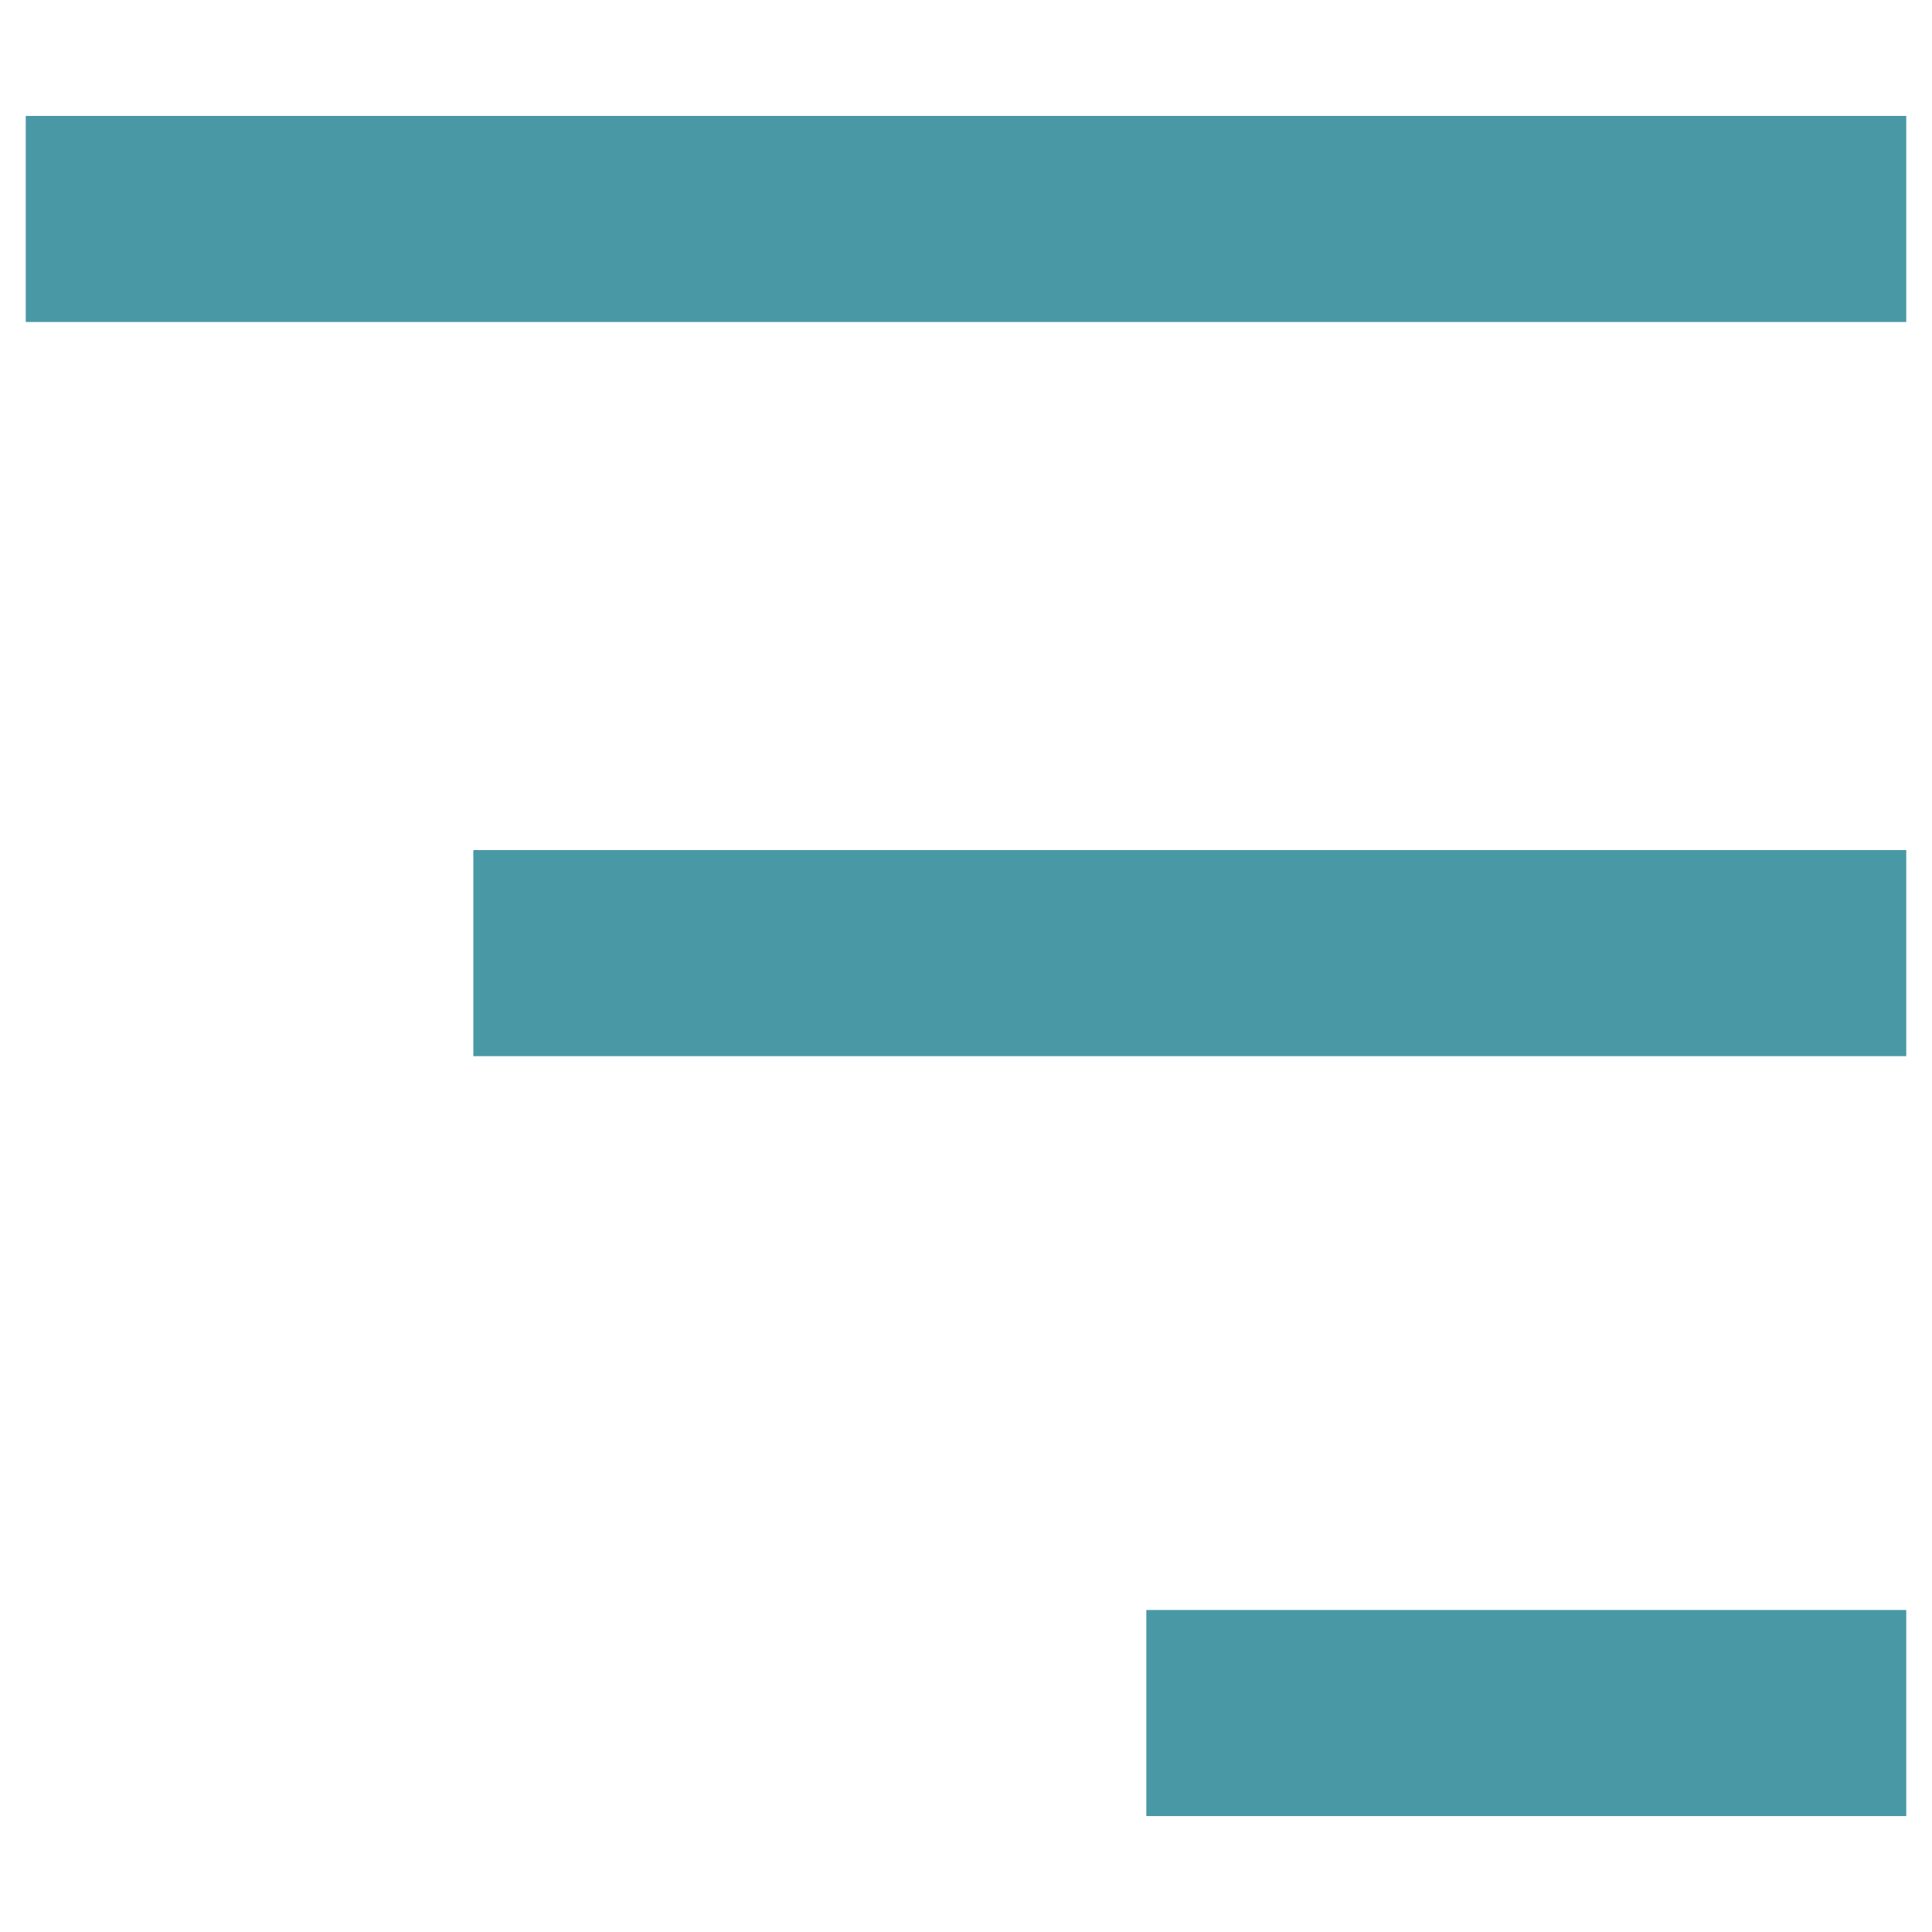
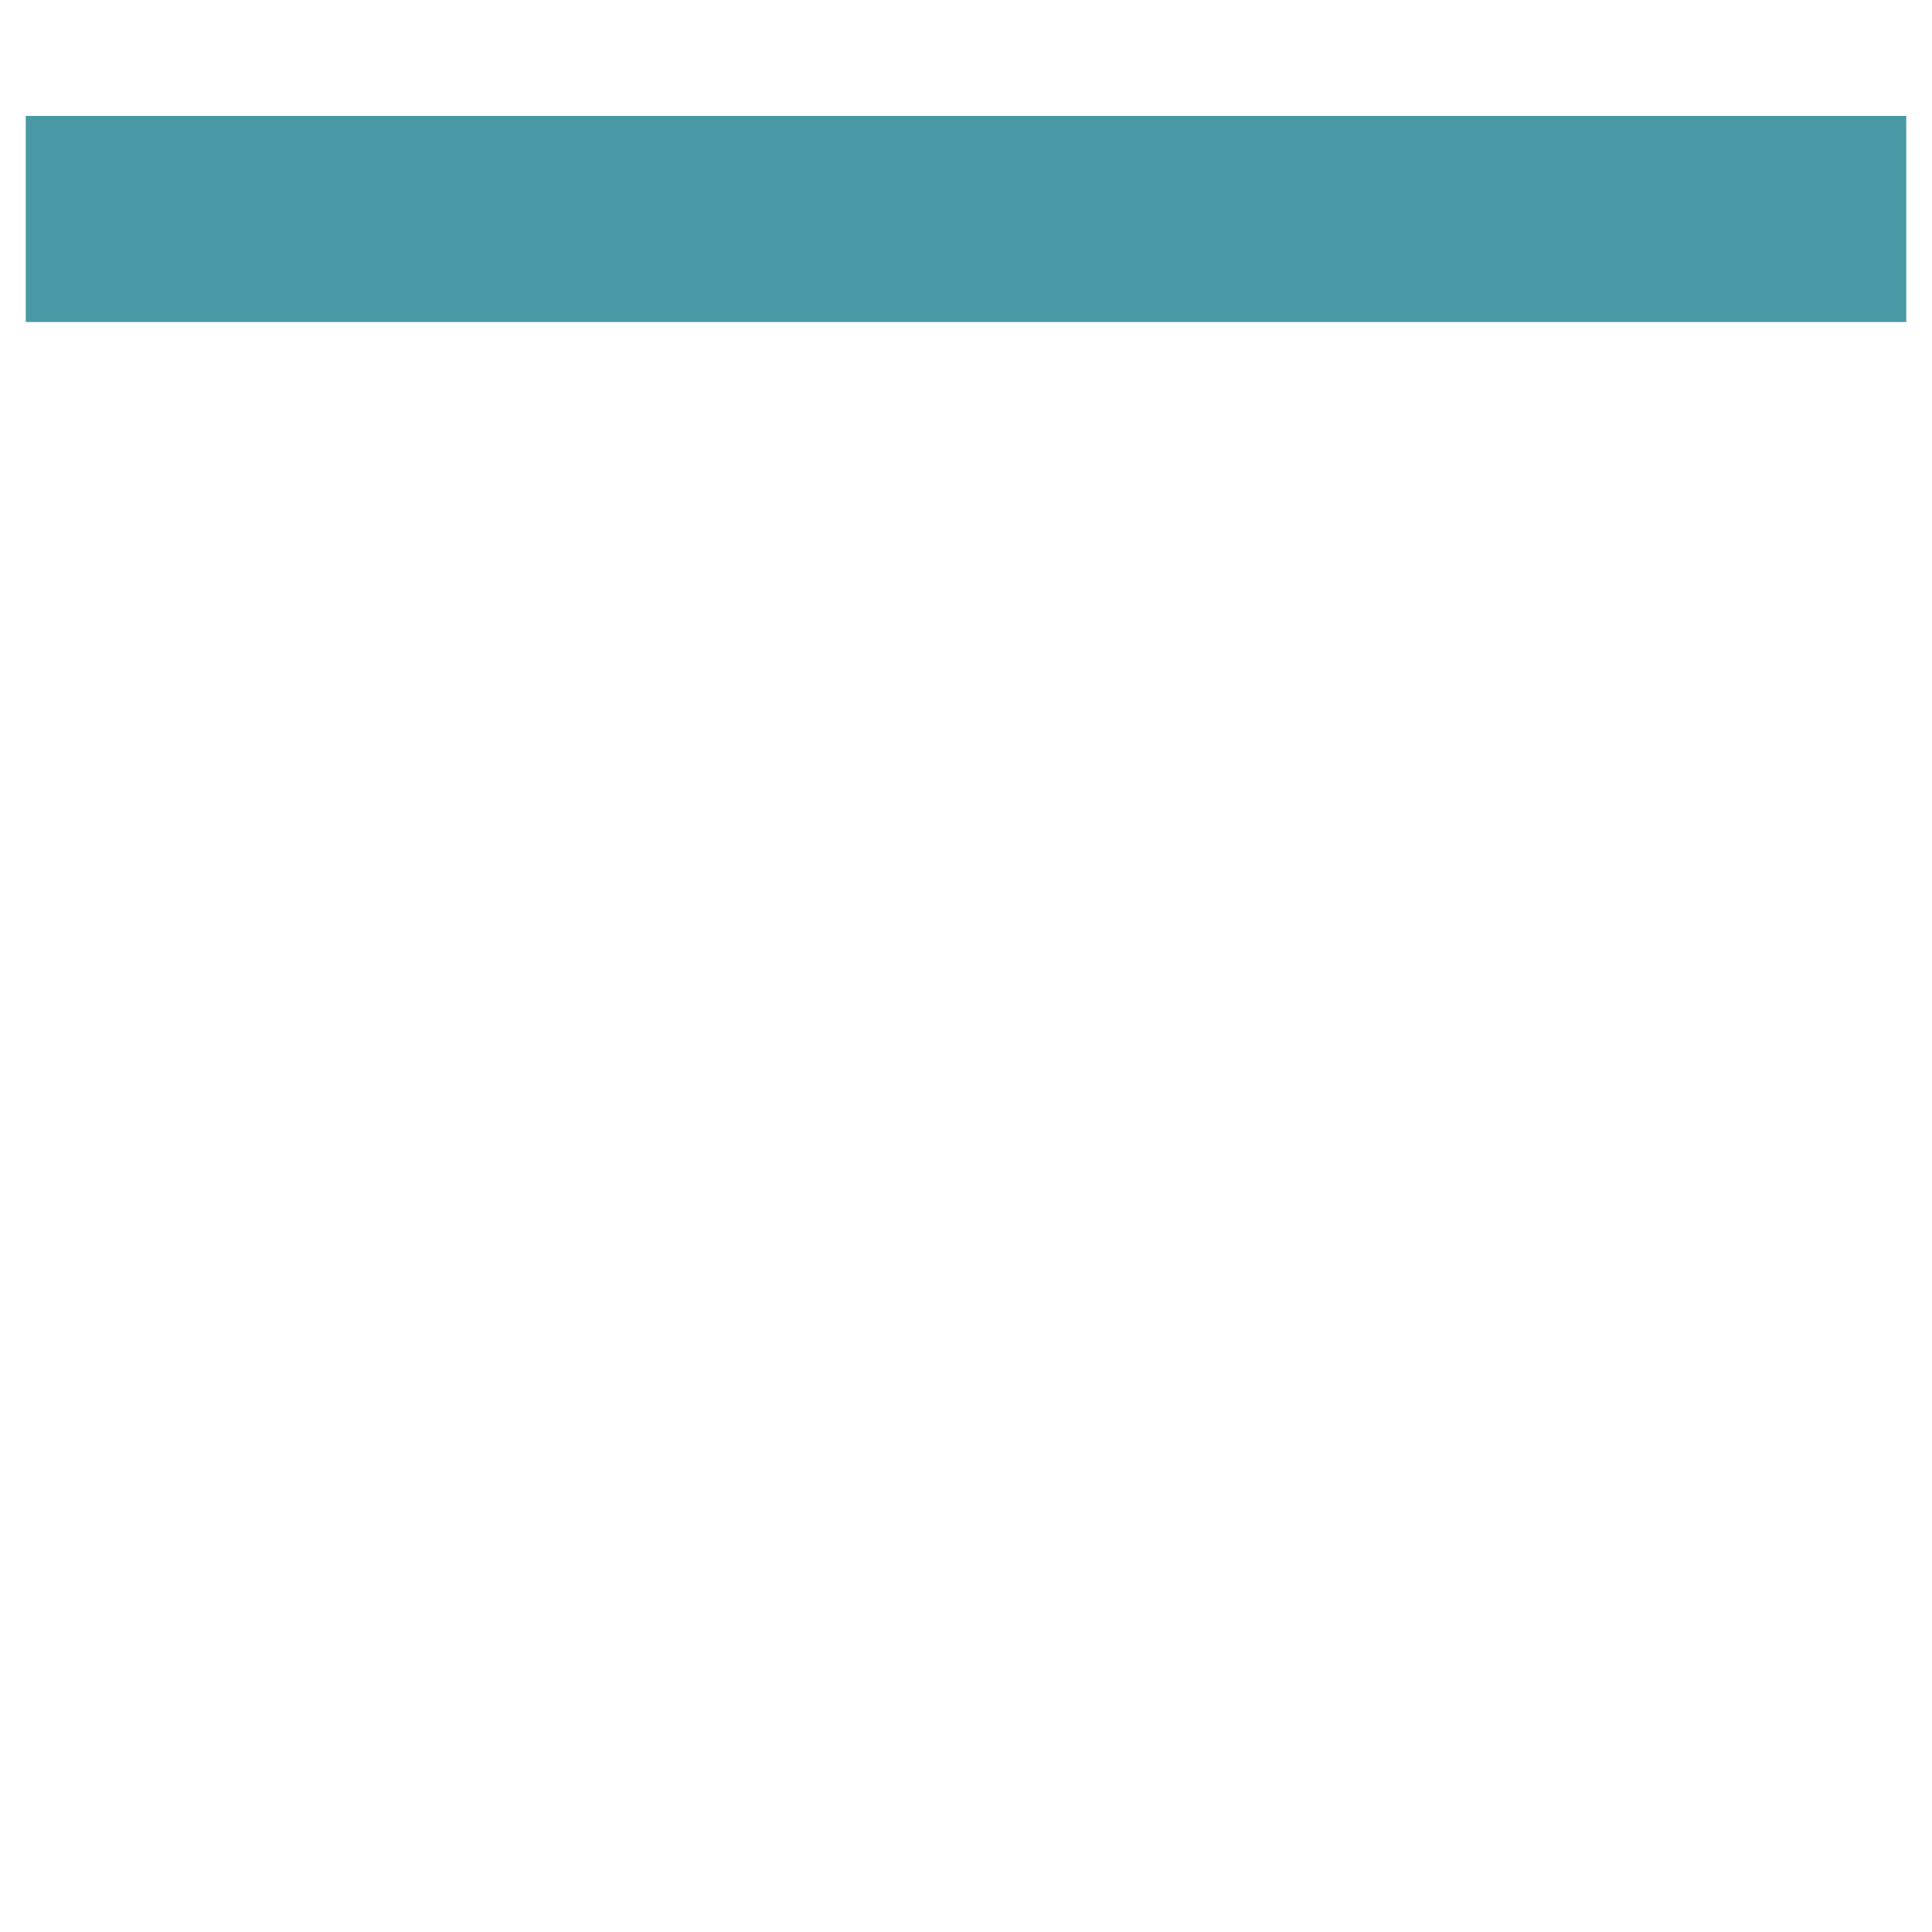
<svg xmlns="http://www.w3.org/2000/svg" version="1.1" id="Layer_1" x="0px" y="0px" viewBox="0 0 60 60" style="enable-background:new 0 0 60 60;" xml:space="preserve">
  <style type="text/css">
	.st0{fill:#4998A5;}
</style>
  <g>
    <path class="st0" d="M0.8,10c0-2.1,0-4.2,0-6.4c19.4,0,38.9,0,58.4,0c0,2.1,0,4.2,0,6.4C39.8,10,20.3,10,0.8,10z" />
-     <path class="st0" d="M14.7,32.8c0-2.2,0-4.2,0-6.4c14.8,0,29.6,0,44.5,0c0,2.1,0,4.2,0,6.4C44.4,32.8,29.6,32.8,14.7,32.8z" />
-     <path class="st0" d="M59.2,50c0,2.2,0,4.3,0,6.4c-7.9,0-15.7,0-23.6,0c0-2.1,0-4.2,0-6.4C43.5,50,51.3,50,59.2,50z" />
  </g>
</svg>